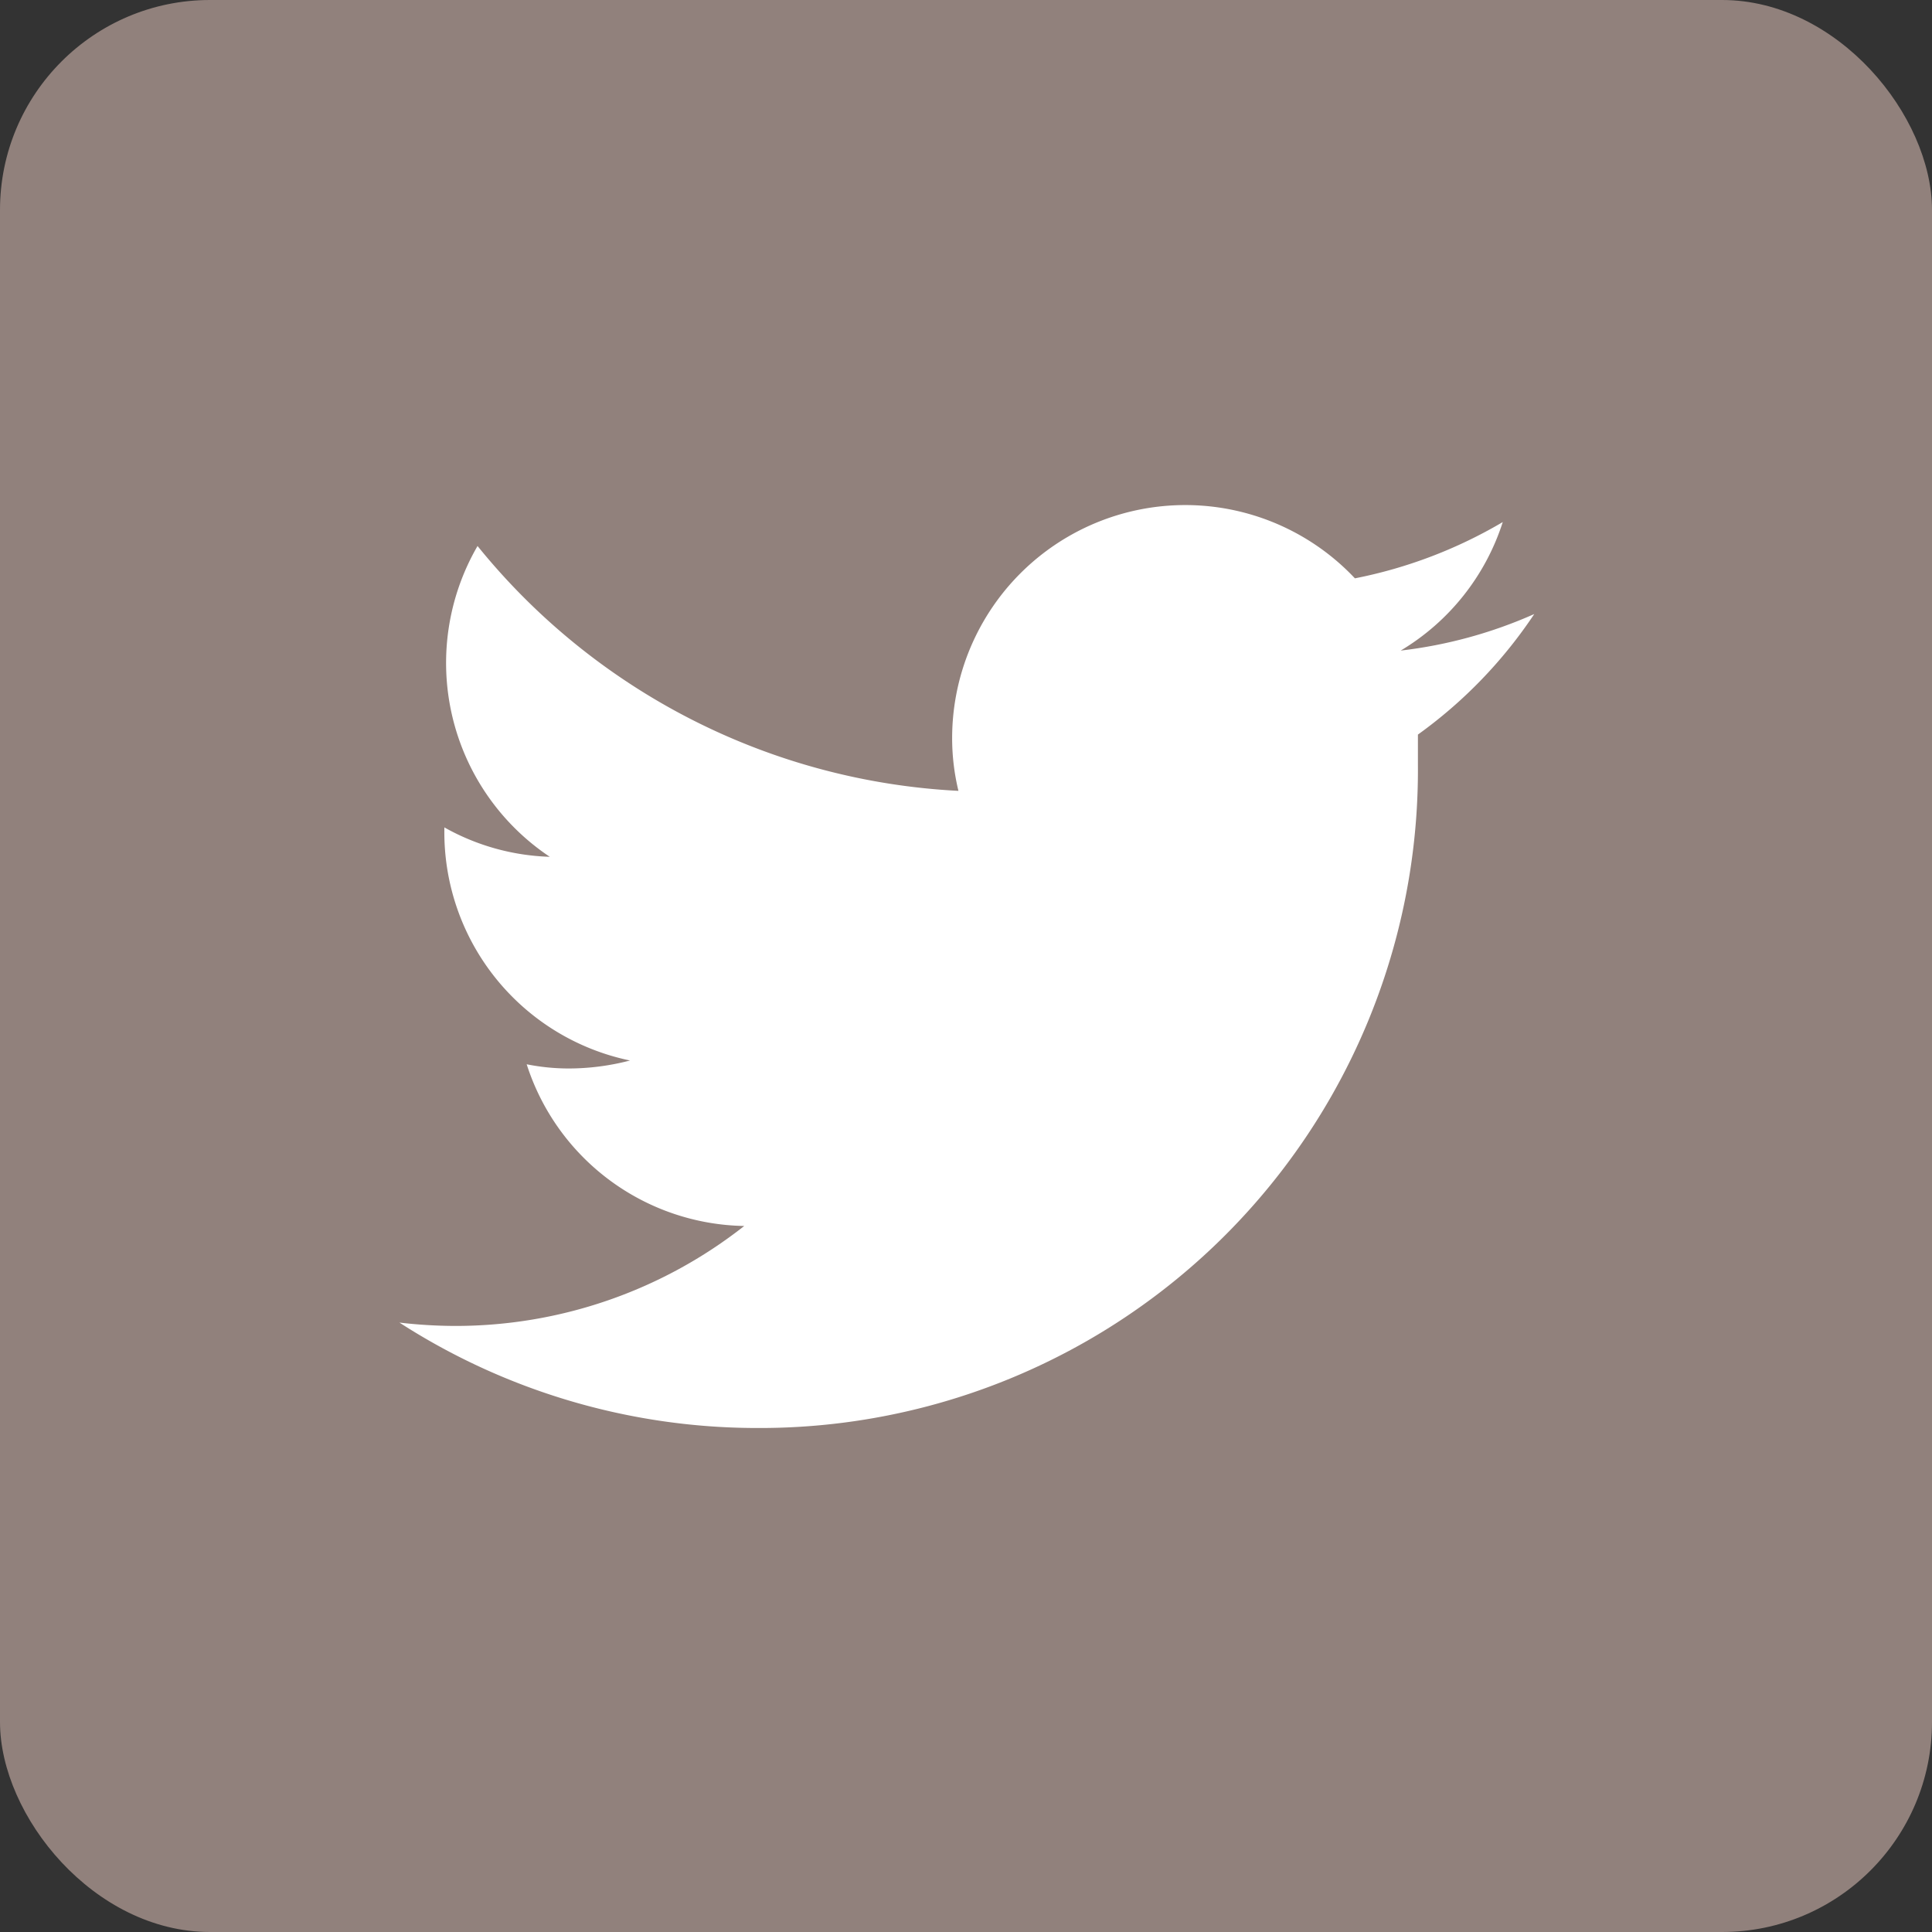
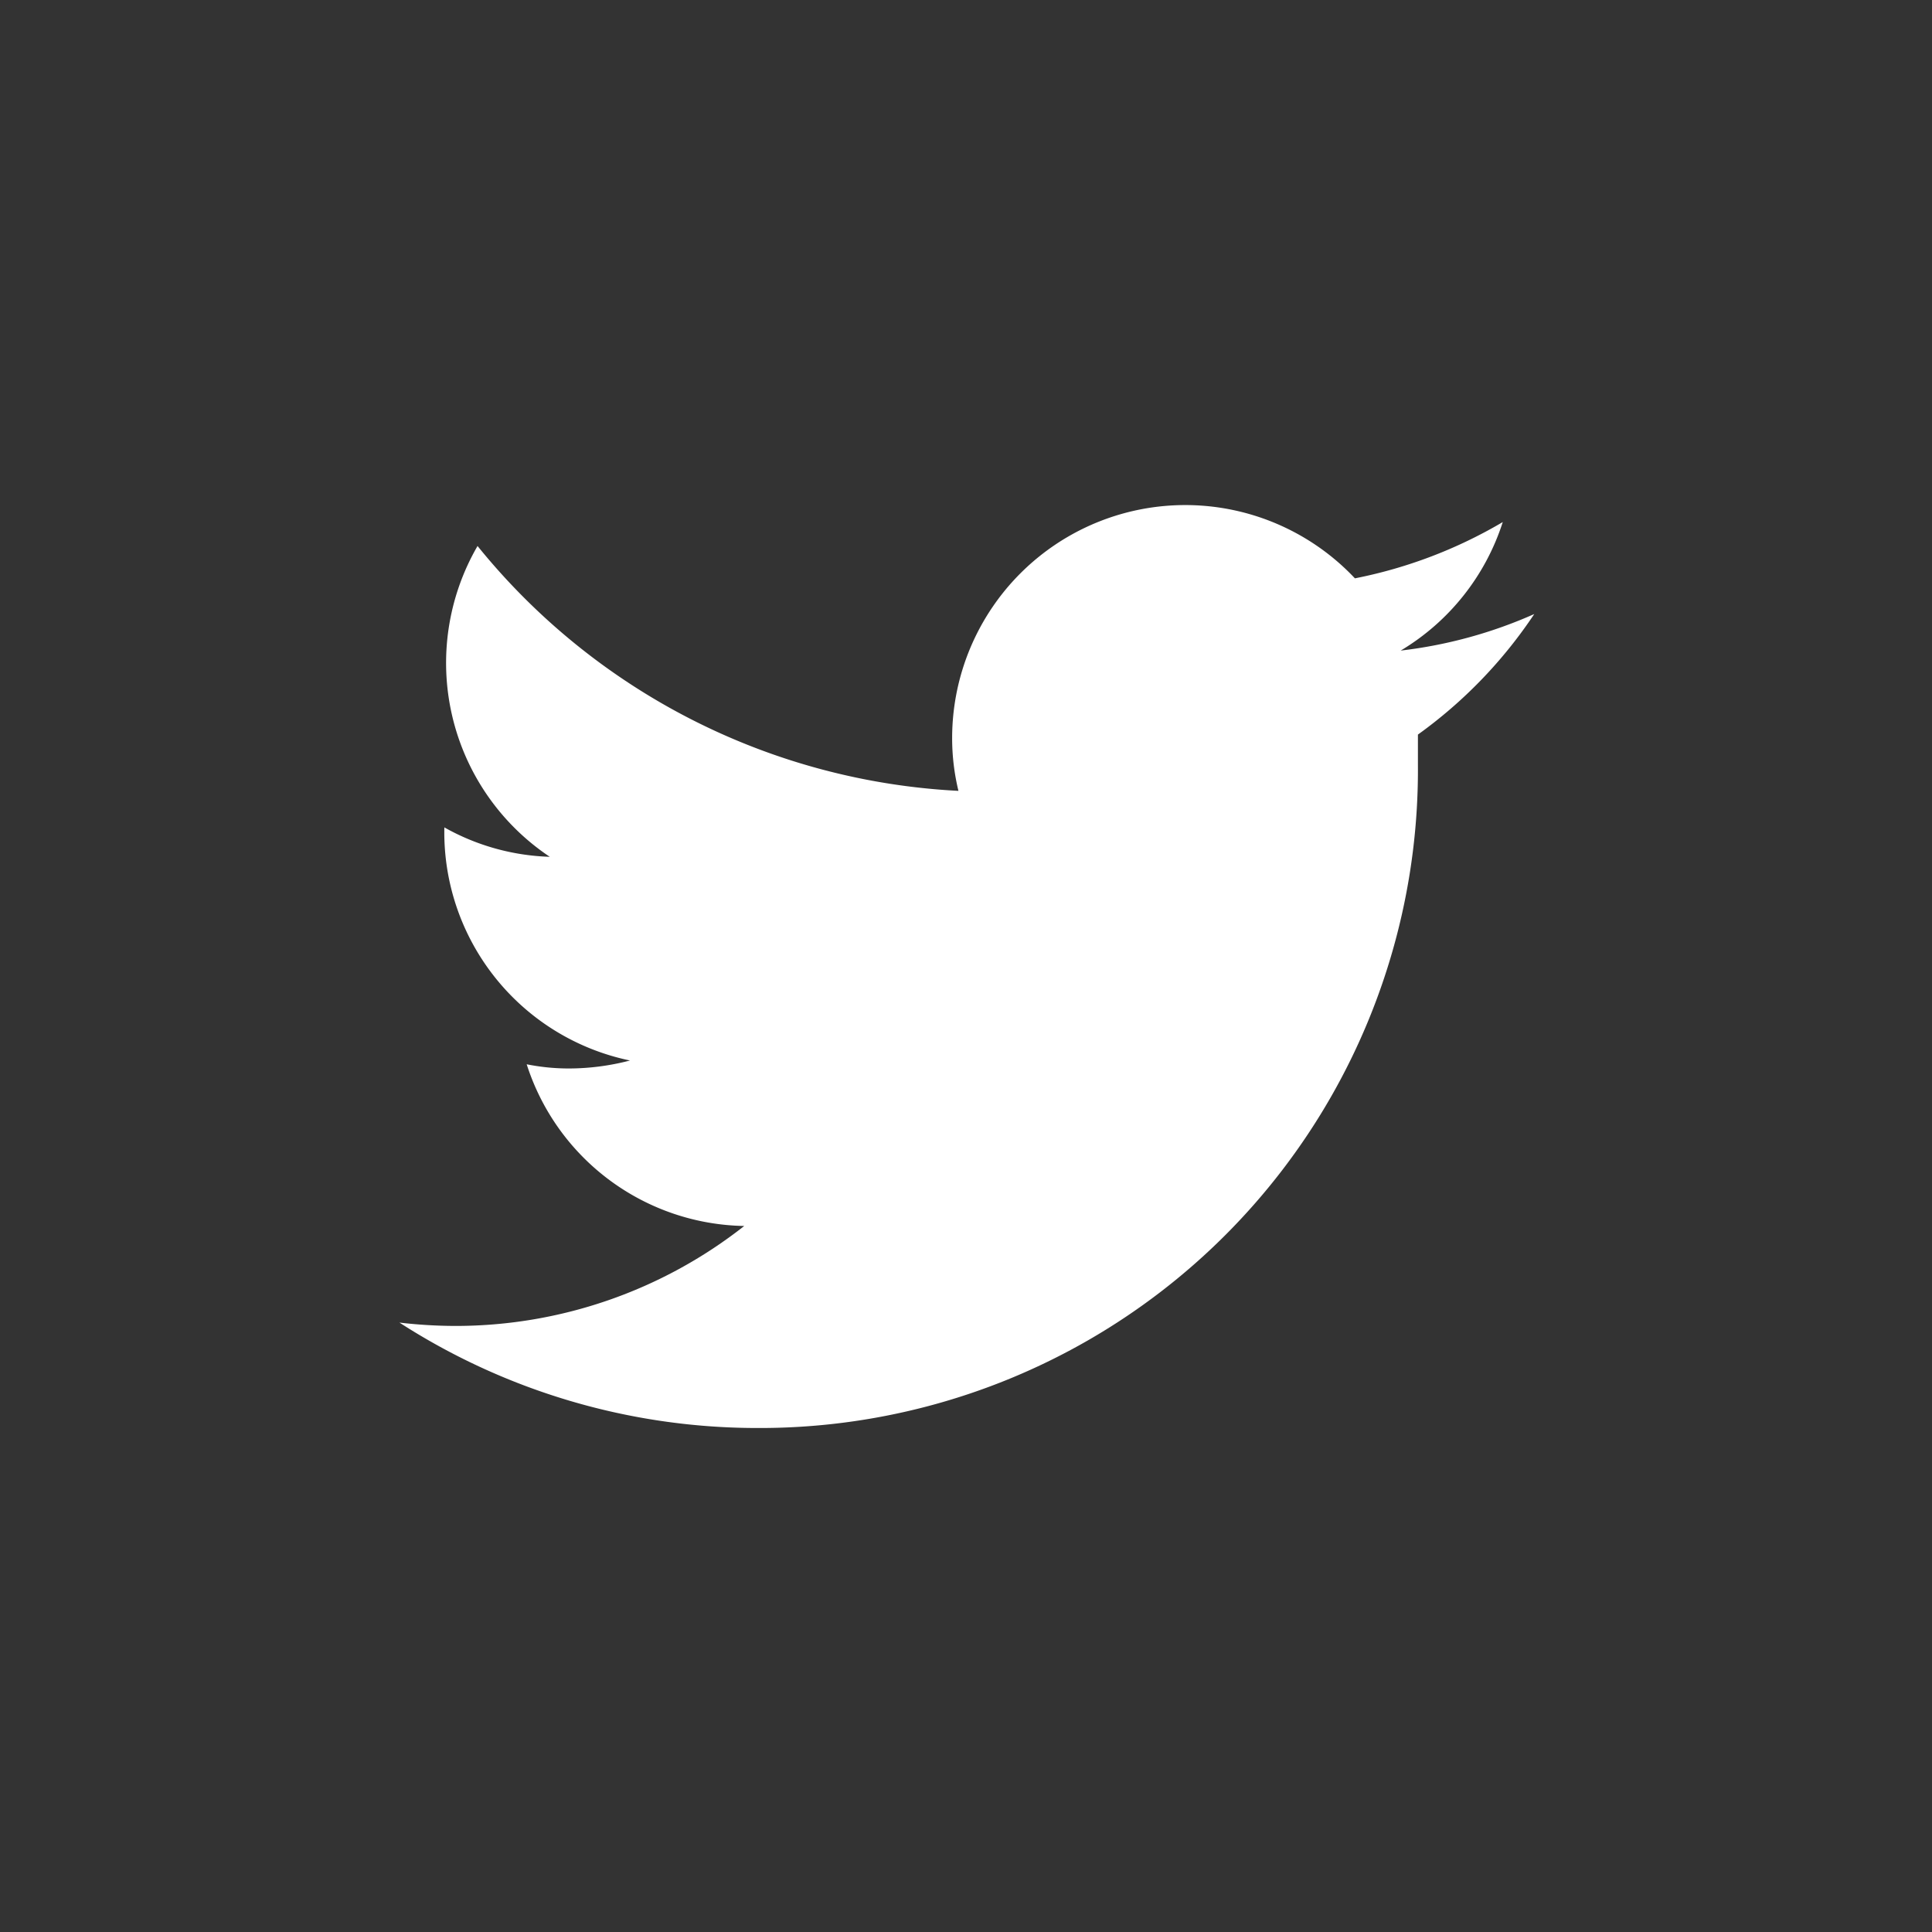
<svg xmlns="http://www.w3.org/2000/svg" viewBox="0 0 46 46">
  <rect x="0" y="0" width="46" height="46" fill="#333333" stroke="none" />
  <defs>
    <style>.cls-1{fill:#91817c;}.cls-2{fill:#fff;}</style>
  </defs>
  <g id="レイヤー_2" data-name="レイヤー 2">
    <g id="レイヤー_2-2" data-name="レイヤー 2">
-       <rect class="cls-1" width="46" height="46" rx="5" />
-       <path class="cls-2" d="M18,34A15.67,15.67,0,0,0,33.76,18.21c0-.24,0-.48,0-.72a11.12,11.12,0,0,0,2.77-2.87,10.93,10.93,0,0,1-3.18.87,5.53,5.53,0,0,0,2.43-3.06,11.17,11.17,0,0,1-3.52,1.34,5.55,5.55,0,0,0-9.59,3.79,5.32,5.32,0,0,0,.15,1.27A15.76,15.76,0,0,1,11.37,13a5.55,5.55,0,0,0,1.72,7.4,5.45,5.45,0,0,1-2.51-.7v.07A5.55,5.55,0,0,0,15,25.25a5.78,5.78,0,0,1-1.46.19,5.1,5.1,0,0,1-1-.1,5.54,5.54,0,0,0,5.18,3.85,11.12,11.12,0,0,1-6.89,2.38,11.69,11.69,0,0,1-1.32-.08A15.72,15.72,0,0,0,18,34" />
+       <path class="cls-2" d="M18,34A15.67,15.67,0,0,0,33.76,18.21c0-.24,0-.48,0-.72a11.12,11.12,0,0,0,2.77-2.87,10.93,10.93,0,0,1-3.18.87,5.53,5.53,0,0,0,2.43-3.06,11.17,11.17,0,0,1-3.52,1.34,5.55,5.55,0,0,0-9.59,3.79,5.32,5.32,0,0,0,.15,1.27A15.76,15.76,0,0,1,11.37,13a5.55,5.55,0,0,0,1.72,7.4,5.45,5.45,0,0,1-2.51-.7A5.55,5.55,0,0,0,15,25.25a5.78,5.78,0,0,1-1.46.19,5.1,5.1,0,0,1-1-.1,5.54,5.54,0,0,0,5.18,3.85,11.12,11.12,0,0,1-6.89,2.38,11.69,11.69,0,0,1-1.32-.08A15.72,15.72,0,0,0,18,34" />
    </g>
  </g>
</svg>